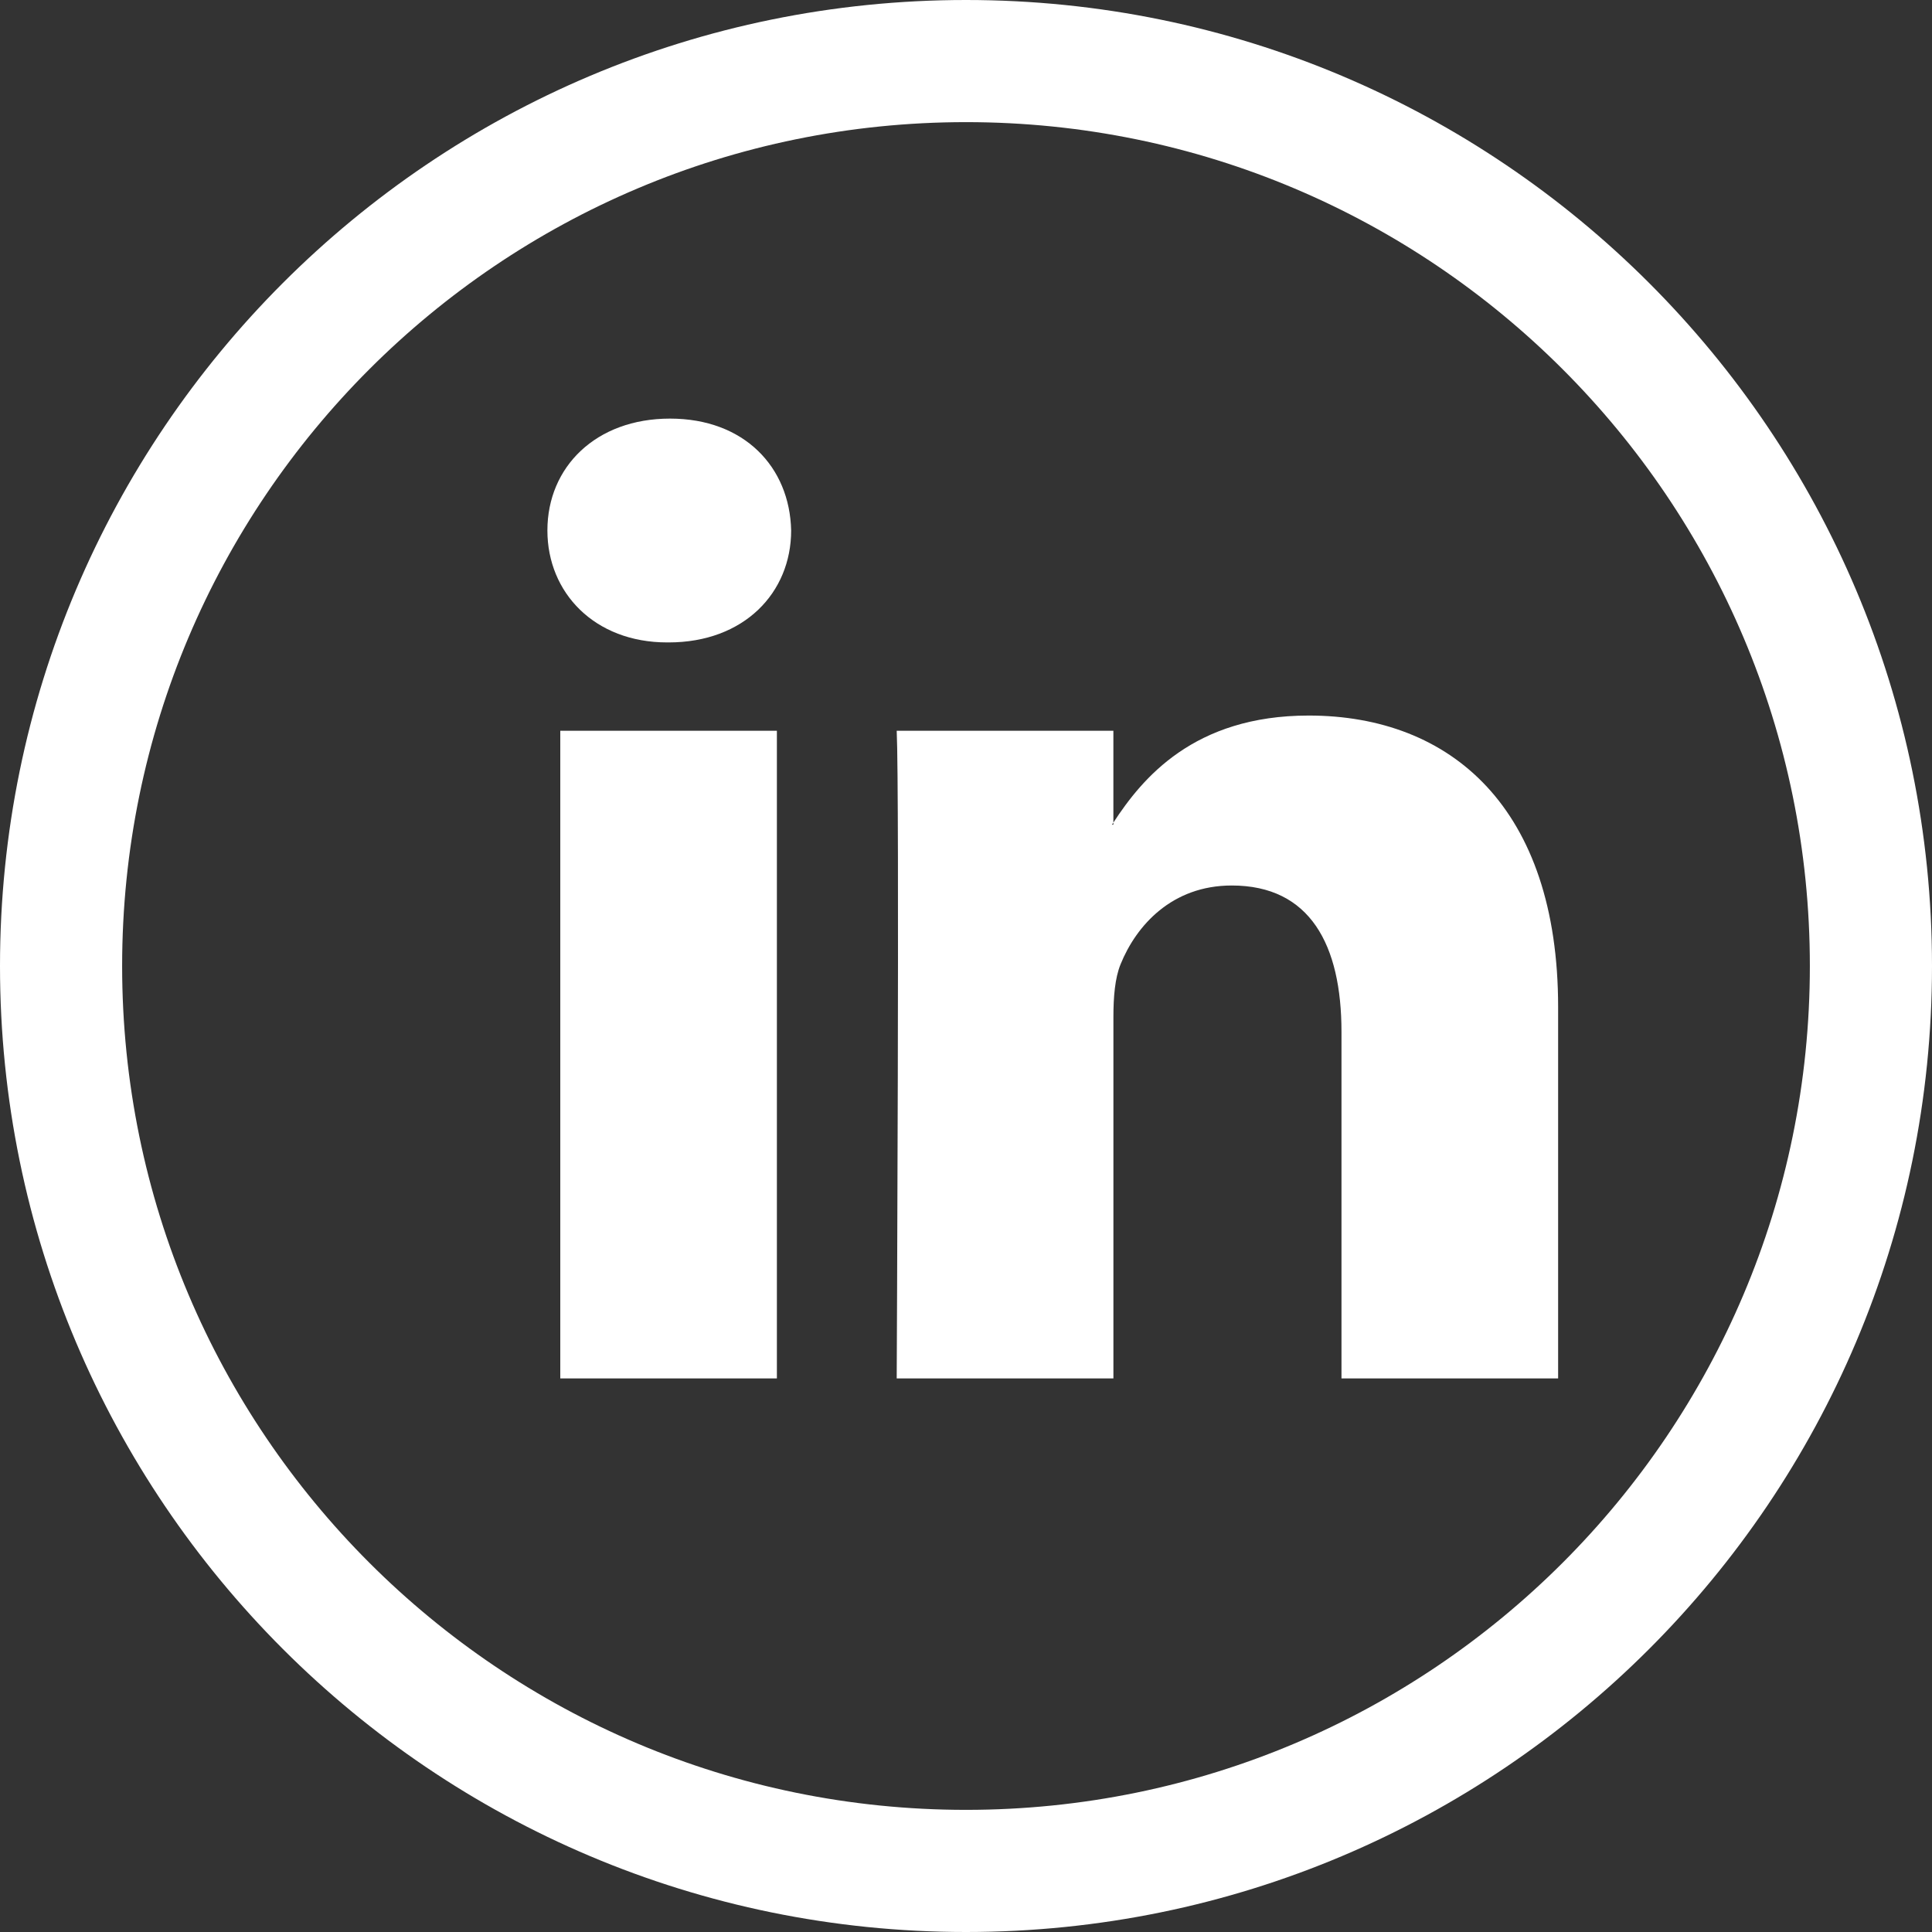
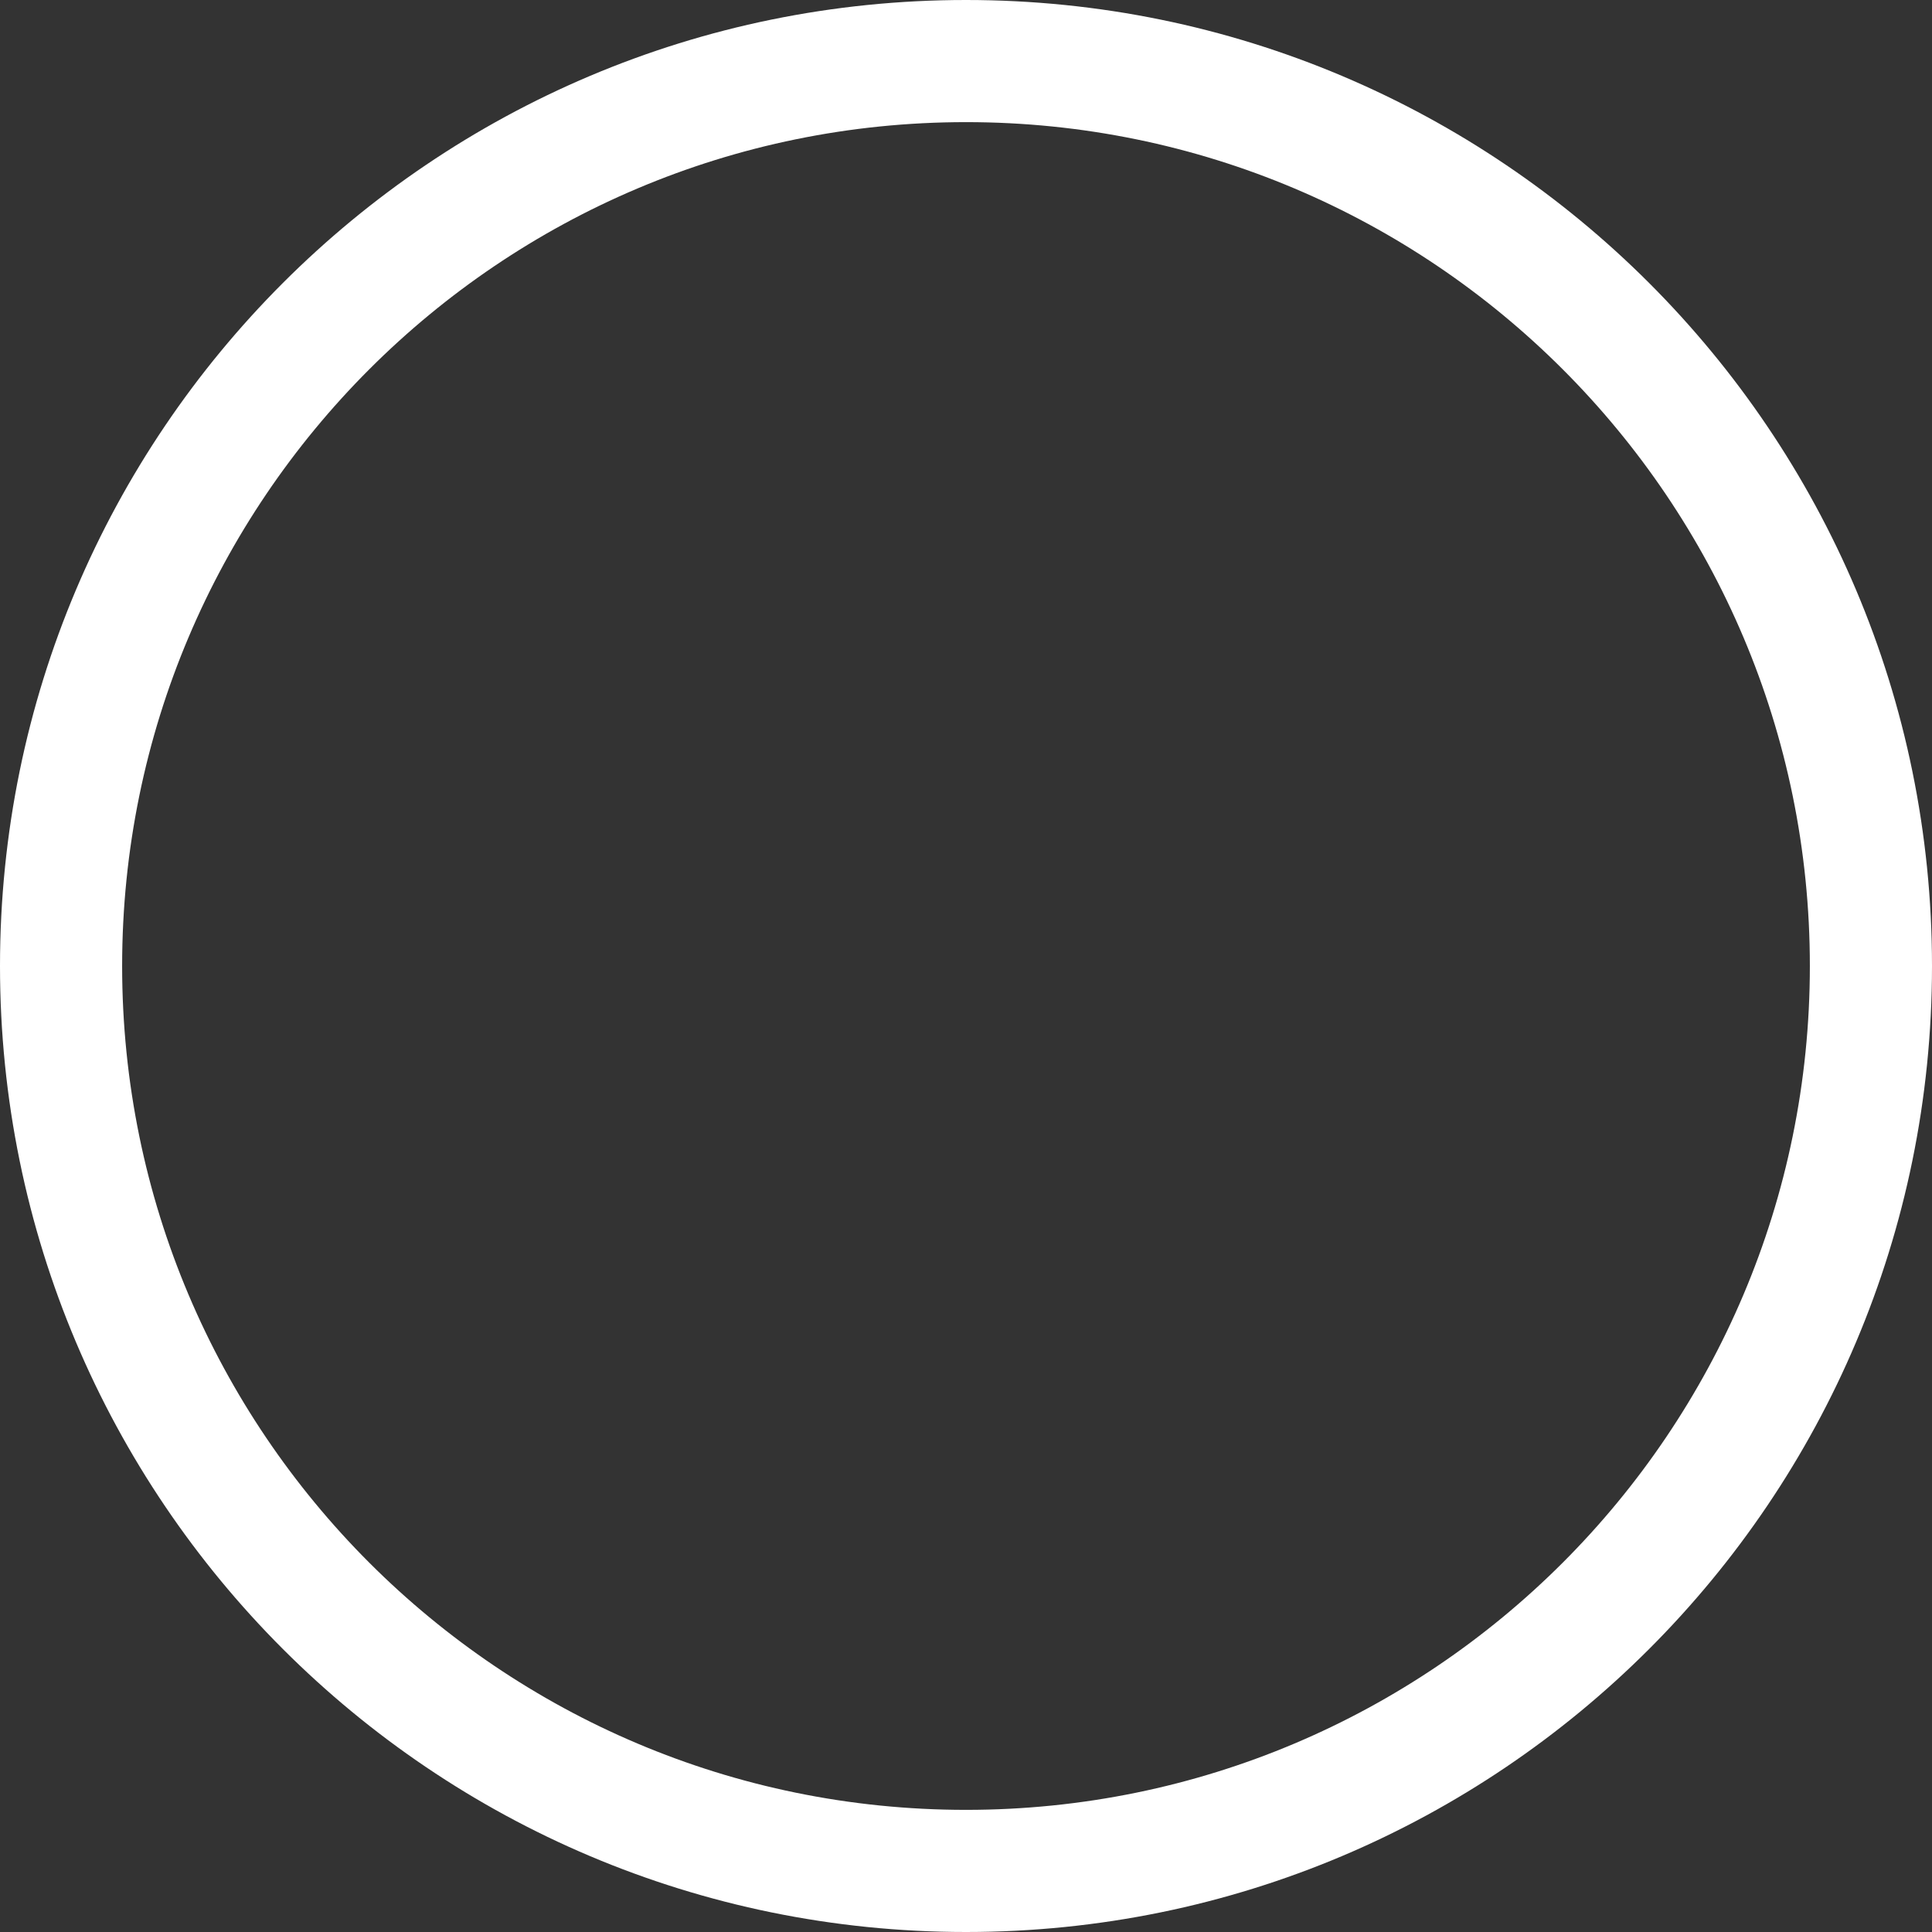
<svg xmlns="http://www.w3.org/2000/svg" width="60" height="60" viewBox="0 0 60 60" fill="none">
  <rect x="0" y="0" width="60" height="60" fill="#333333" stroke="none" />
  <path d="M60 30C60 46.569 46.569 60 30 60C13.431 60 0 46.569 0 30C0 13.431 13.431 0 30 0C46.569 0 60 13.431 60 30ZM3.793 30C3.793 44.474 15.526 56.207 30 56.207C44.474 56.207 56.207 44.474 56.207 30C56.207 15.526 44.474 3.793 30 3.793C15.526 3.793 3.793 15.526 3.793 30Z" fill="white" />
-   <path fill-rule="evenodd" clip-rule="evenodd" d="M20.808 13C18.506 13 17 14.501 17 16.474C17 18.405 18.462 19.951 20.719 19.951H20.764C23.111 19.951 24.57 18.405 24.57 16.474C24.526 14.501 23.111 13 20.808 13ZM48.389 31.275V42.808H41.661V32.047C41.661 29.344 40.688 27.5 38.253 27.5C36.394 27.5 35.288 28.743 34.801 29.945C34.624 30.375 34.578 30.974 34.578 31.576V42.808H27.848C27.848 42.808 27.939 24.583 27.848 22.695H34.577V25.546C34.573 25.552 34.569 25.558 34.565 25.565C34.562 25.569 34.559 25.573 34.556 25.577C34.55 25.585 34.545 25.593 34.539 25.601C34.537 25.605 34.535 25.608 34.533 25.611H34.577V25.546C35.471 24.177 37.068 22.222 40.642 22.222C45.07 22.222 48.389 25.097 48.389 31.275ZM24.127 42.808H17.4V22.695H24.127V42.808Z" fill="white" />
</svg>